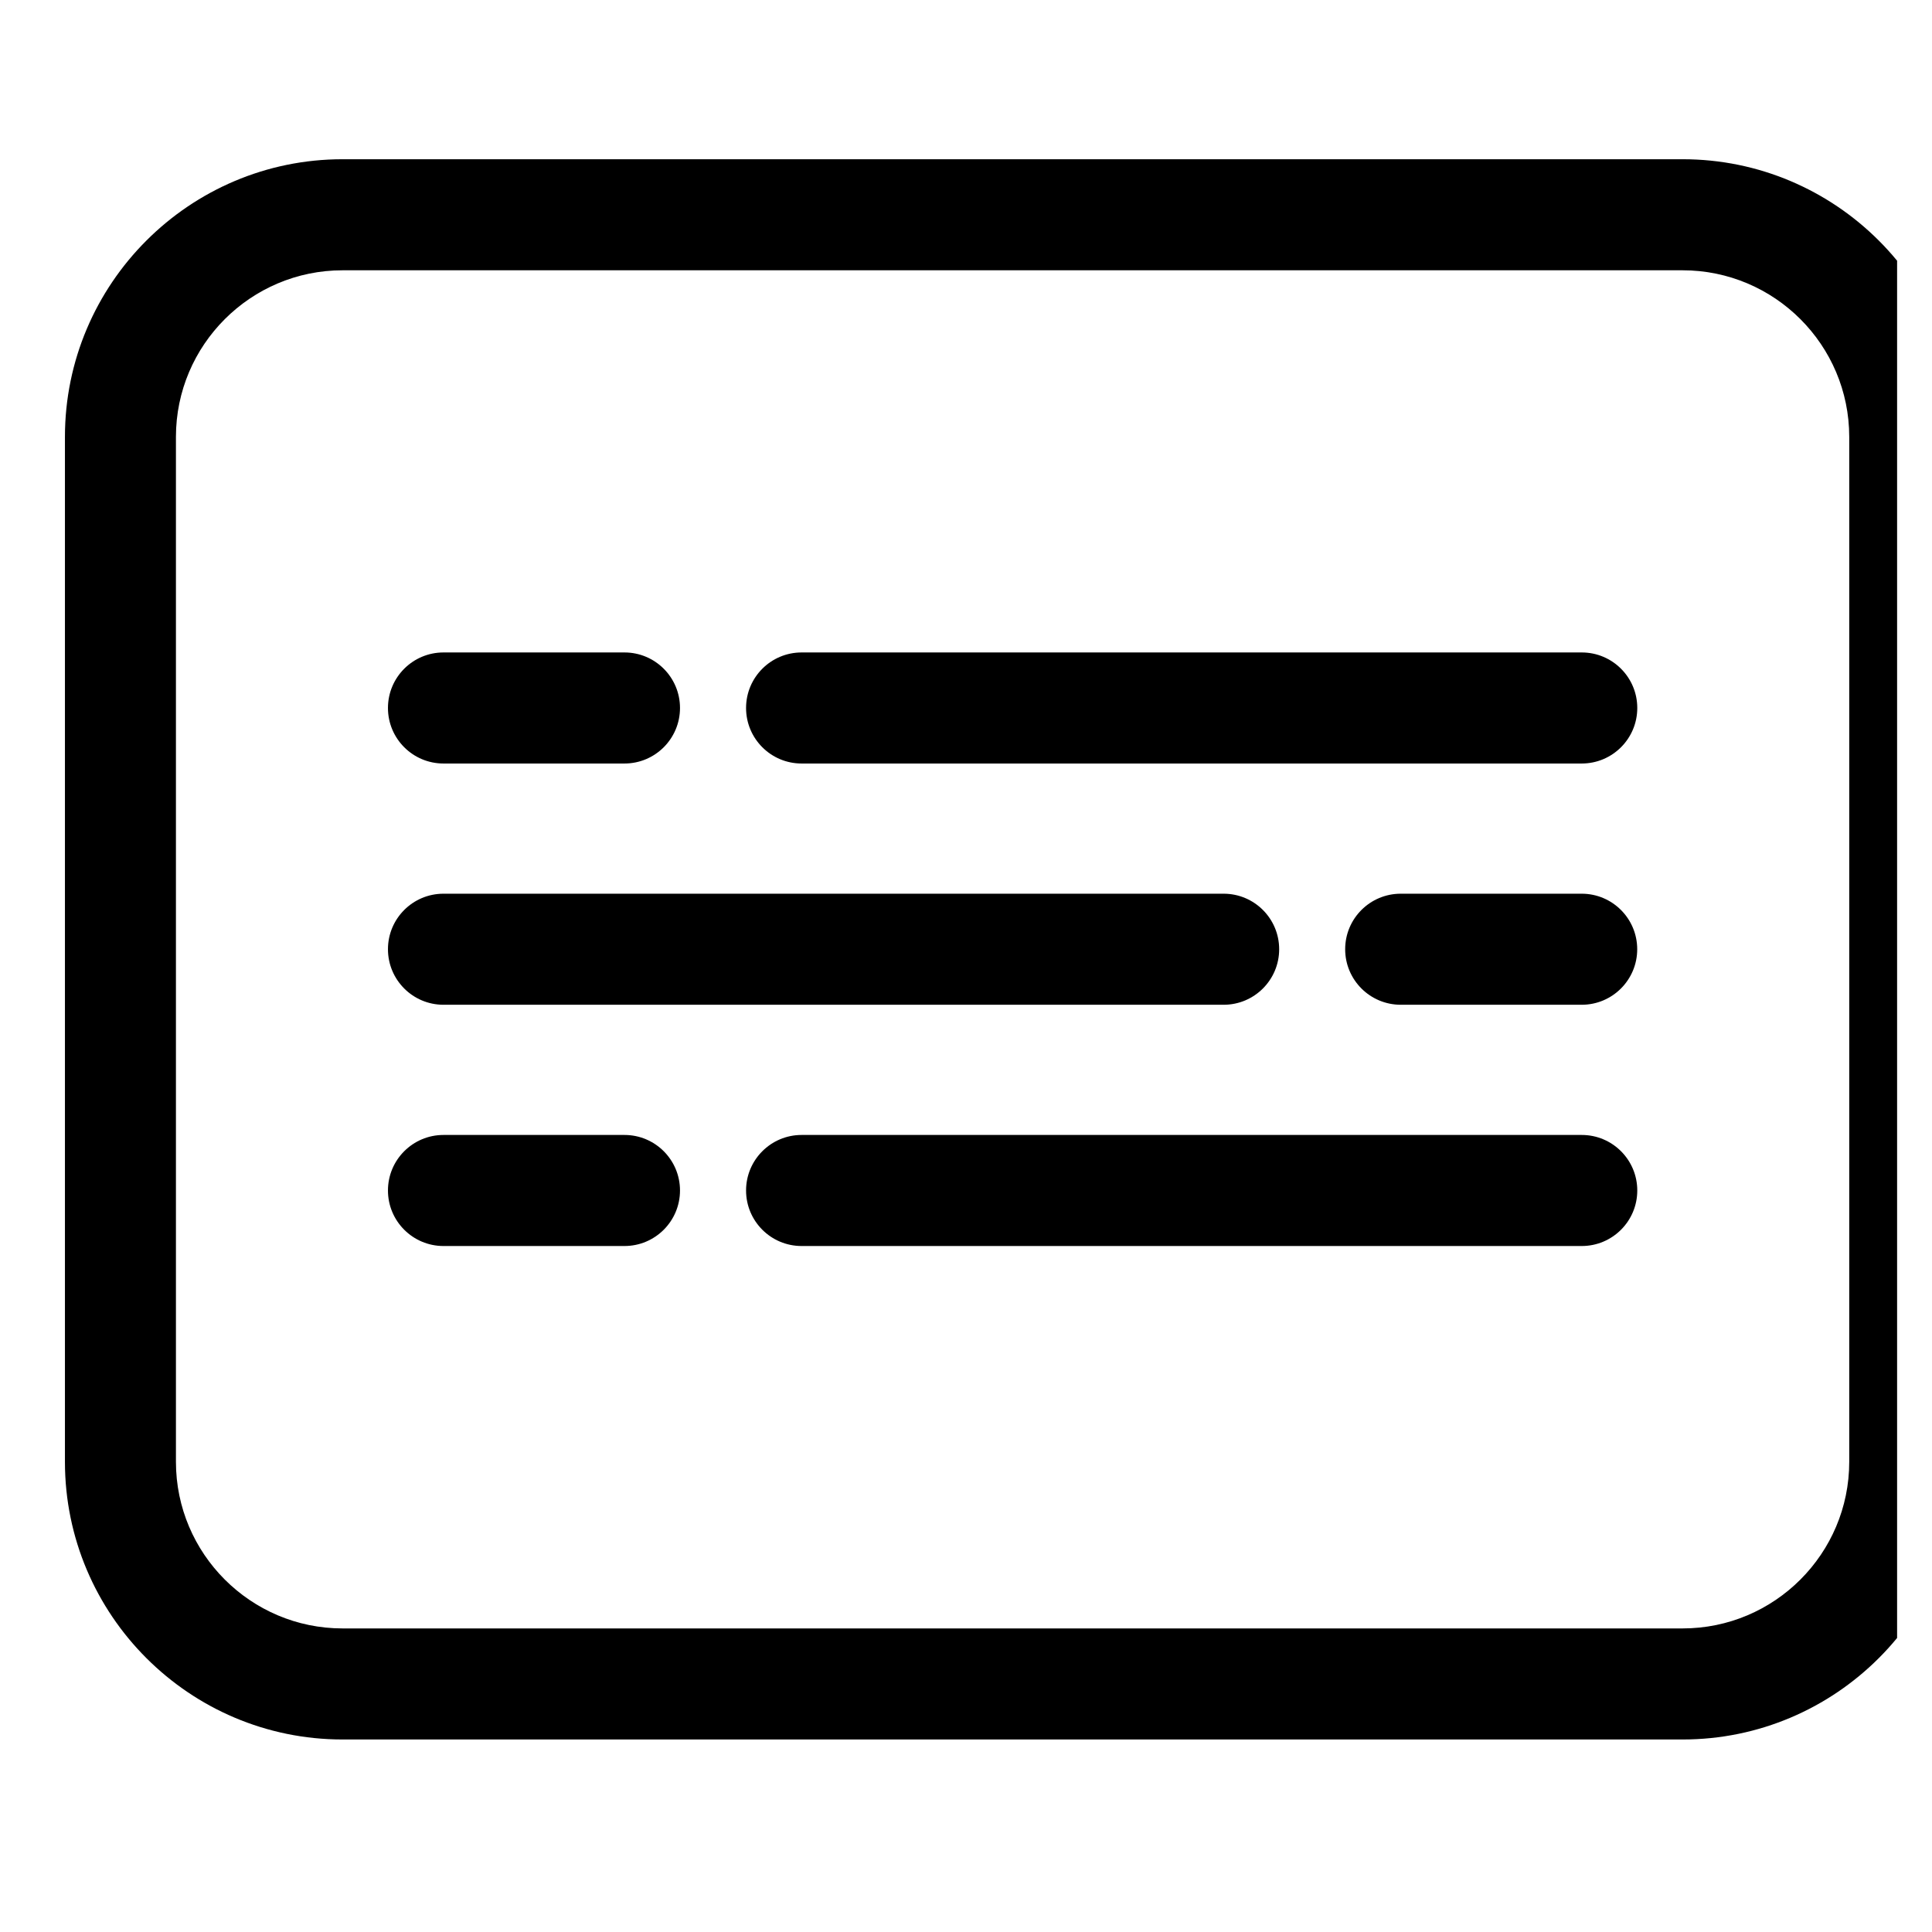
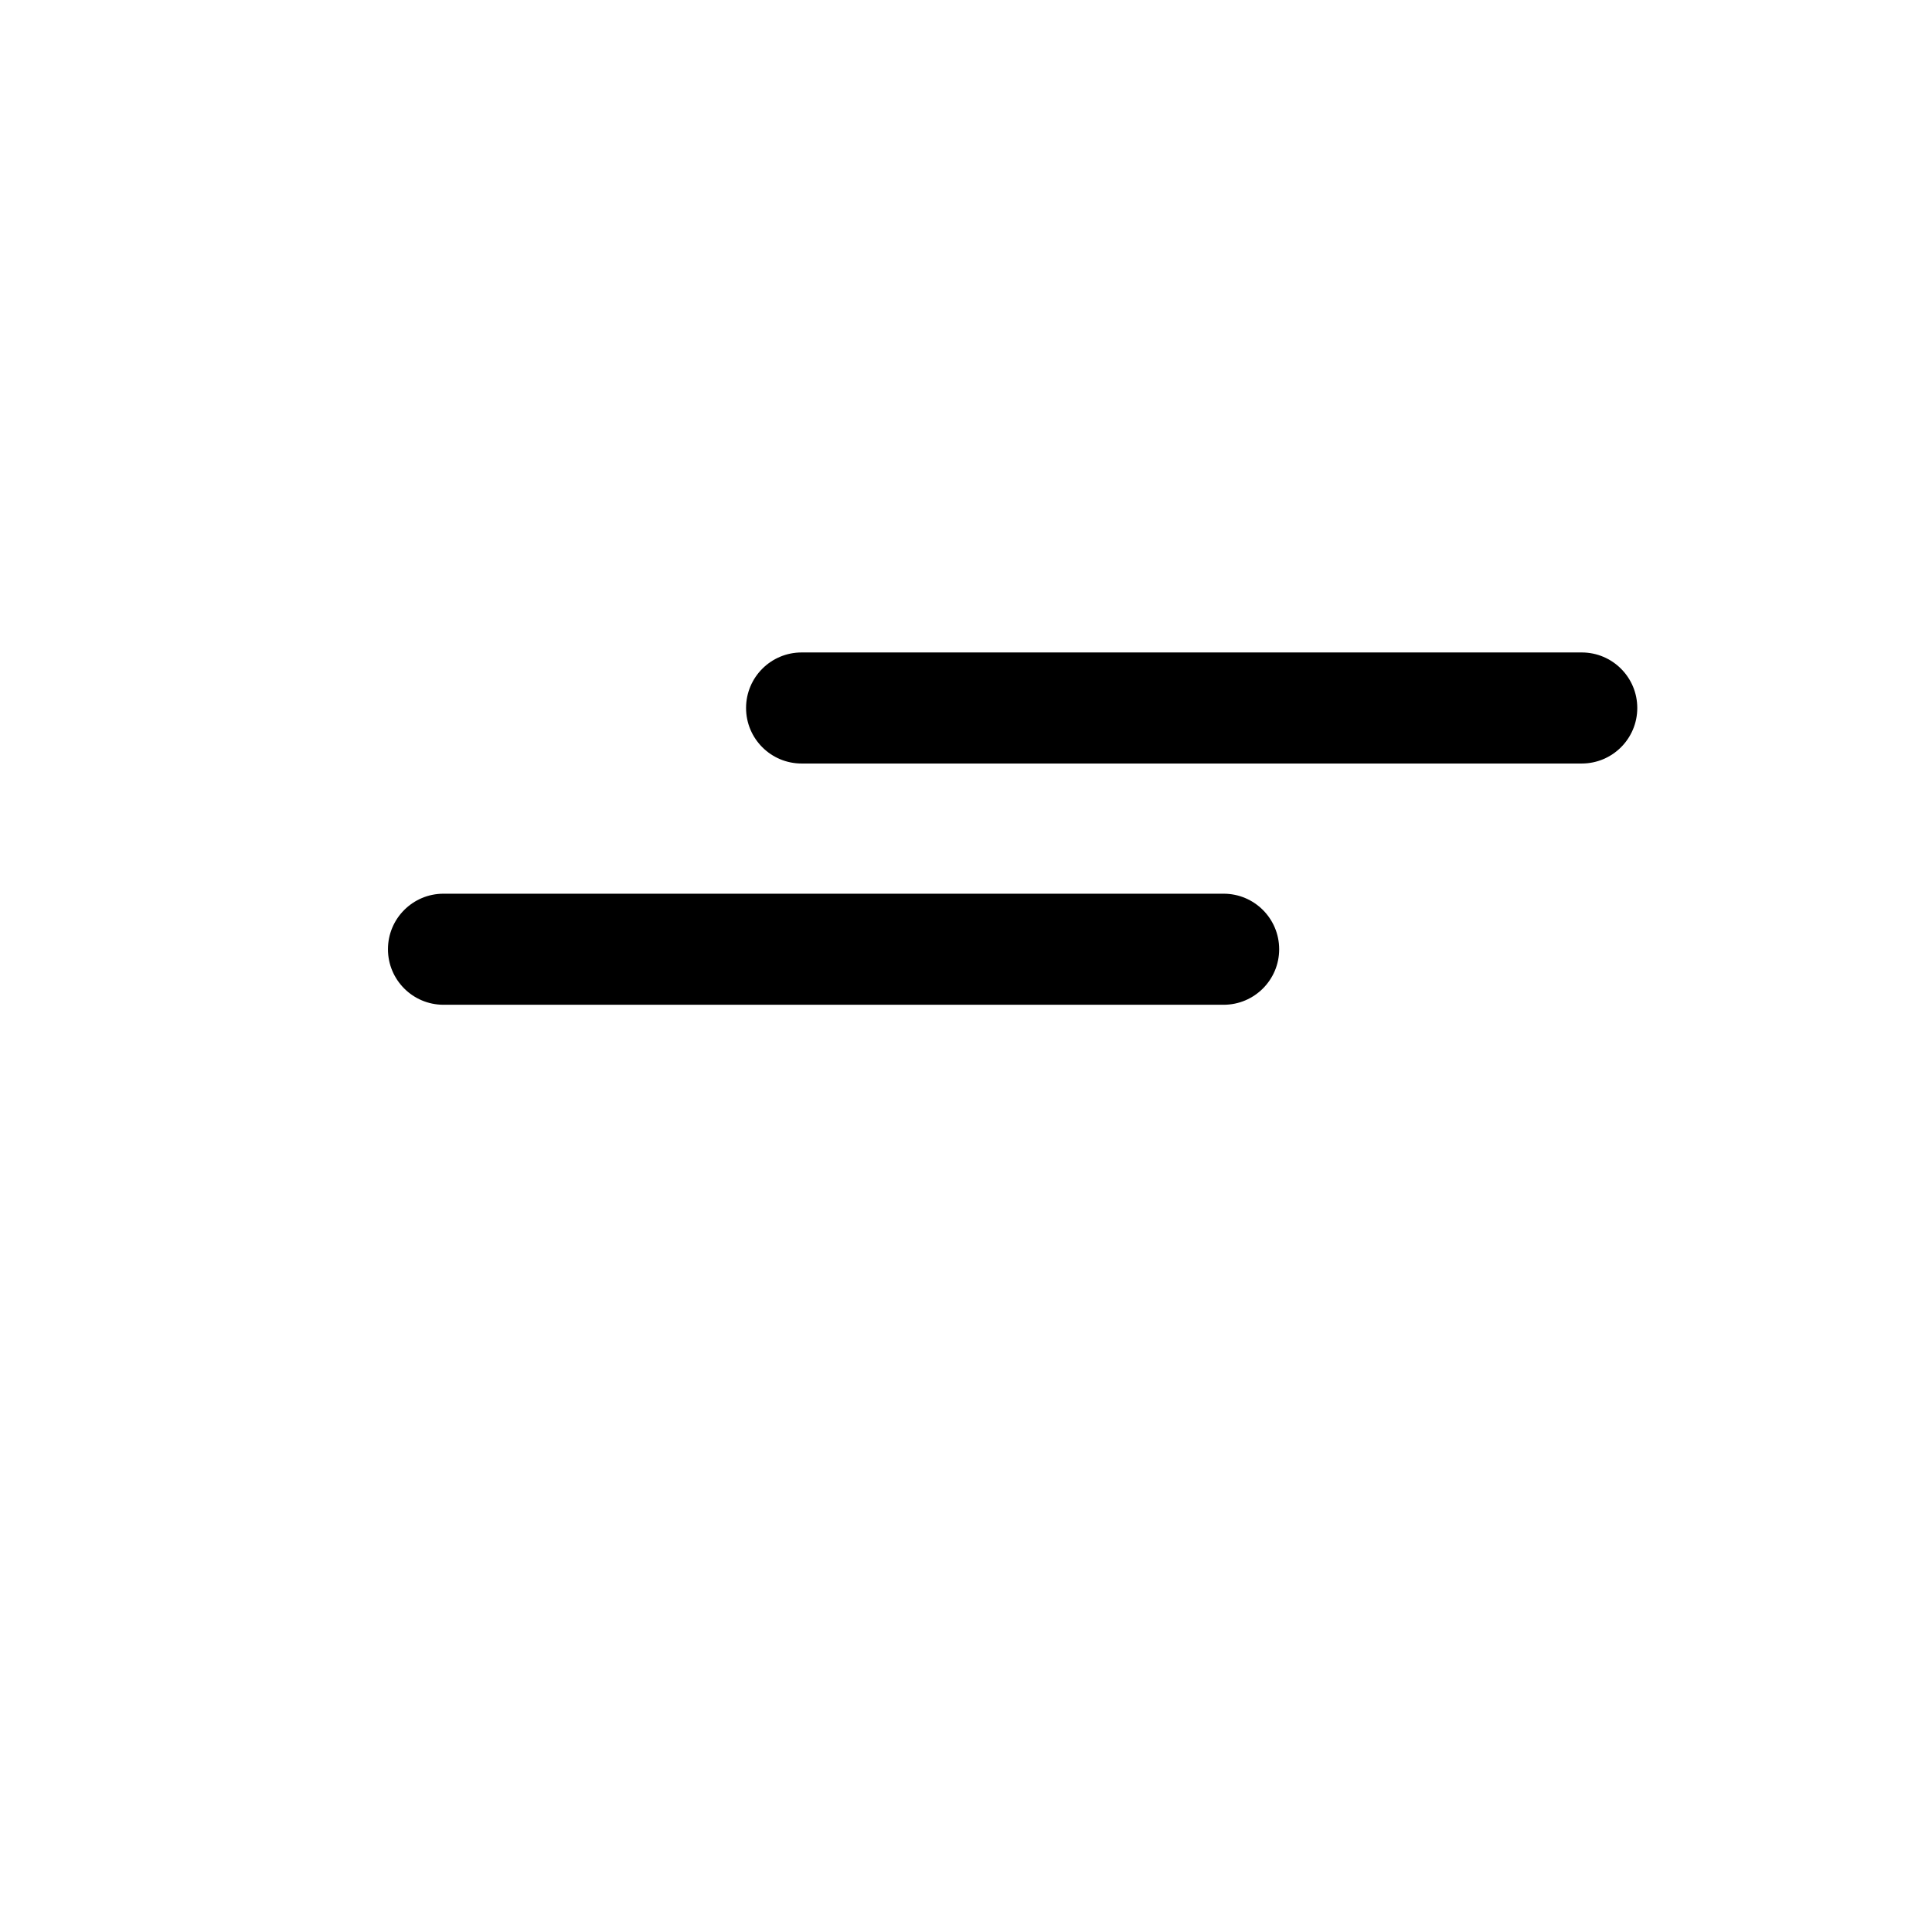
<svg xmlns="http://www.w3.org/2000/svg" width="31" height="31" viewBox="0 0 31 31" fill="none">
  <g clip-path="url(#clip0_7767_40570)">
-     <path d="M26.999 2.555H5.496C3.04 2.555 1.042 4.553 1.042 7.01V23.456C1.042 25.912 3.04 27.911 5.496 27.911H26.999C29.455 27.911 31.454 25.912 31.454 23.456V7.01C31.454 4.553 29.455 2.555 26.999 2.555ZM29.672 23.456C29.672 24.93 28.473 26.129 26.999 26.129H5.496C4.023 26.129 2.823 24.93 2.823 23.456V7.01C2.823 5.536 4.023 4.337 5.496 4.337H26.999C28.473 4.337 29.672 5.536 29.672 7.01V23.456Z" fill="black" />
    <path d="M25.38 10.469H12.862C12.37 10.469 11.971 10.868 11.971 11.36C11.971 11.852 12.37 12.251 12.862 12.251H25.38C25.872 12.251 26.271 11.852 26.271 11.36C26.271 10.868 25.872 10.469 25.38 10.469Z" fill="black" />
-     <path d="M7.116 12.251H10.02C10.512 12.251 10.911 11.852 10.911 11.36C10.911 10.868 10.512 10.469 10.02 10.469H7.116C6.624 10.469 6.225 10.868 6.225 11.36C6.225 11.852 6.624 12.251 7.116 12.251Z" fill="black" />
    <path d="M7.116 16.122H19.634C20.126 16.122 20.525 15.723 20.525 15.231C20.525 14.739 20.126 14.34 19.634 14.34H7.116C6.624 14.34 6.225 14.739 6.225 15.231C6.225 15.723 6.624 16.122 7.116 16.122Z" fill="black" />
-     <path d="M25.379 14.34H22.476C21.983 14.34 21.584 14.739 21.584 15.231C21.584 15.723 21.983 16.122 22.476 16.122H25.379C25.871 16.122 26.27 15.723 26.27 15.231C26.27 14.739 25.871 14.34 25.379 14.34Z" fill="black" />
-     <path d="M25.38 18.211H12.862C12.37 18.211 11.971 18.61 11.971 19.102C11.971 19.594 12.37 19.993 12.862 19.993H25.38C25.872 19.993 26.271 19.594 26.271 19.102C26.271 18.61 25.872 18.211 25.38 18.211Z" fill="black" />
-     <path d="M10.02 18.211H7.116C6.624 18.211 6.225 18.61 6.225 19.102C6.225 19.594 6.624 19.993 7.116 19.993H10.02C10.512 19.993 10.911 19.594 10.911 19.102C10.911 18.61 10.512 18.211 10.02 18.211Z" fill="black" />
  </g>
  <defs>
    <clipPath id="clip0_7767_40570">
      <rect width="30.412" height="30.412" fill="white" transform="translate(0.028)" />
    </clipPath>
  </defs>
</svg>